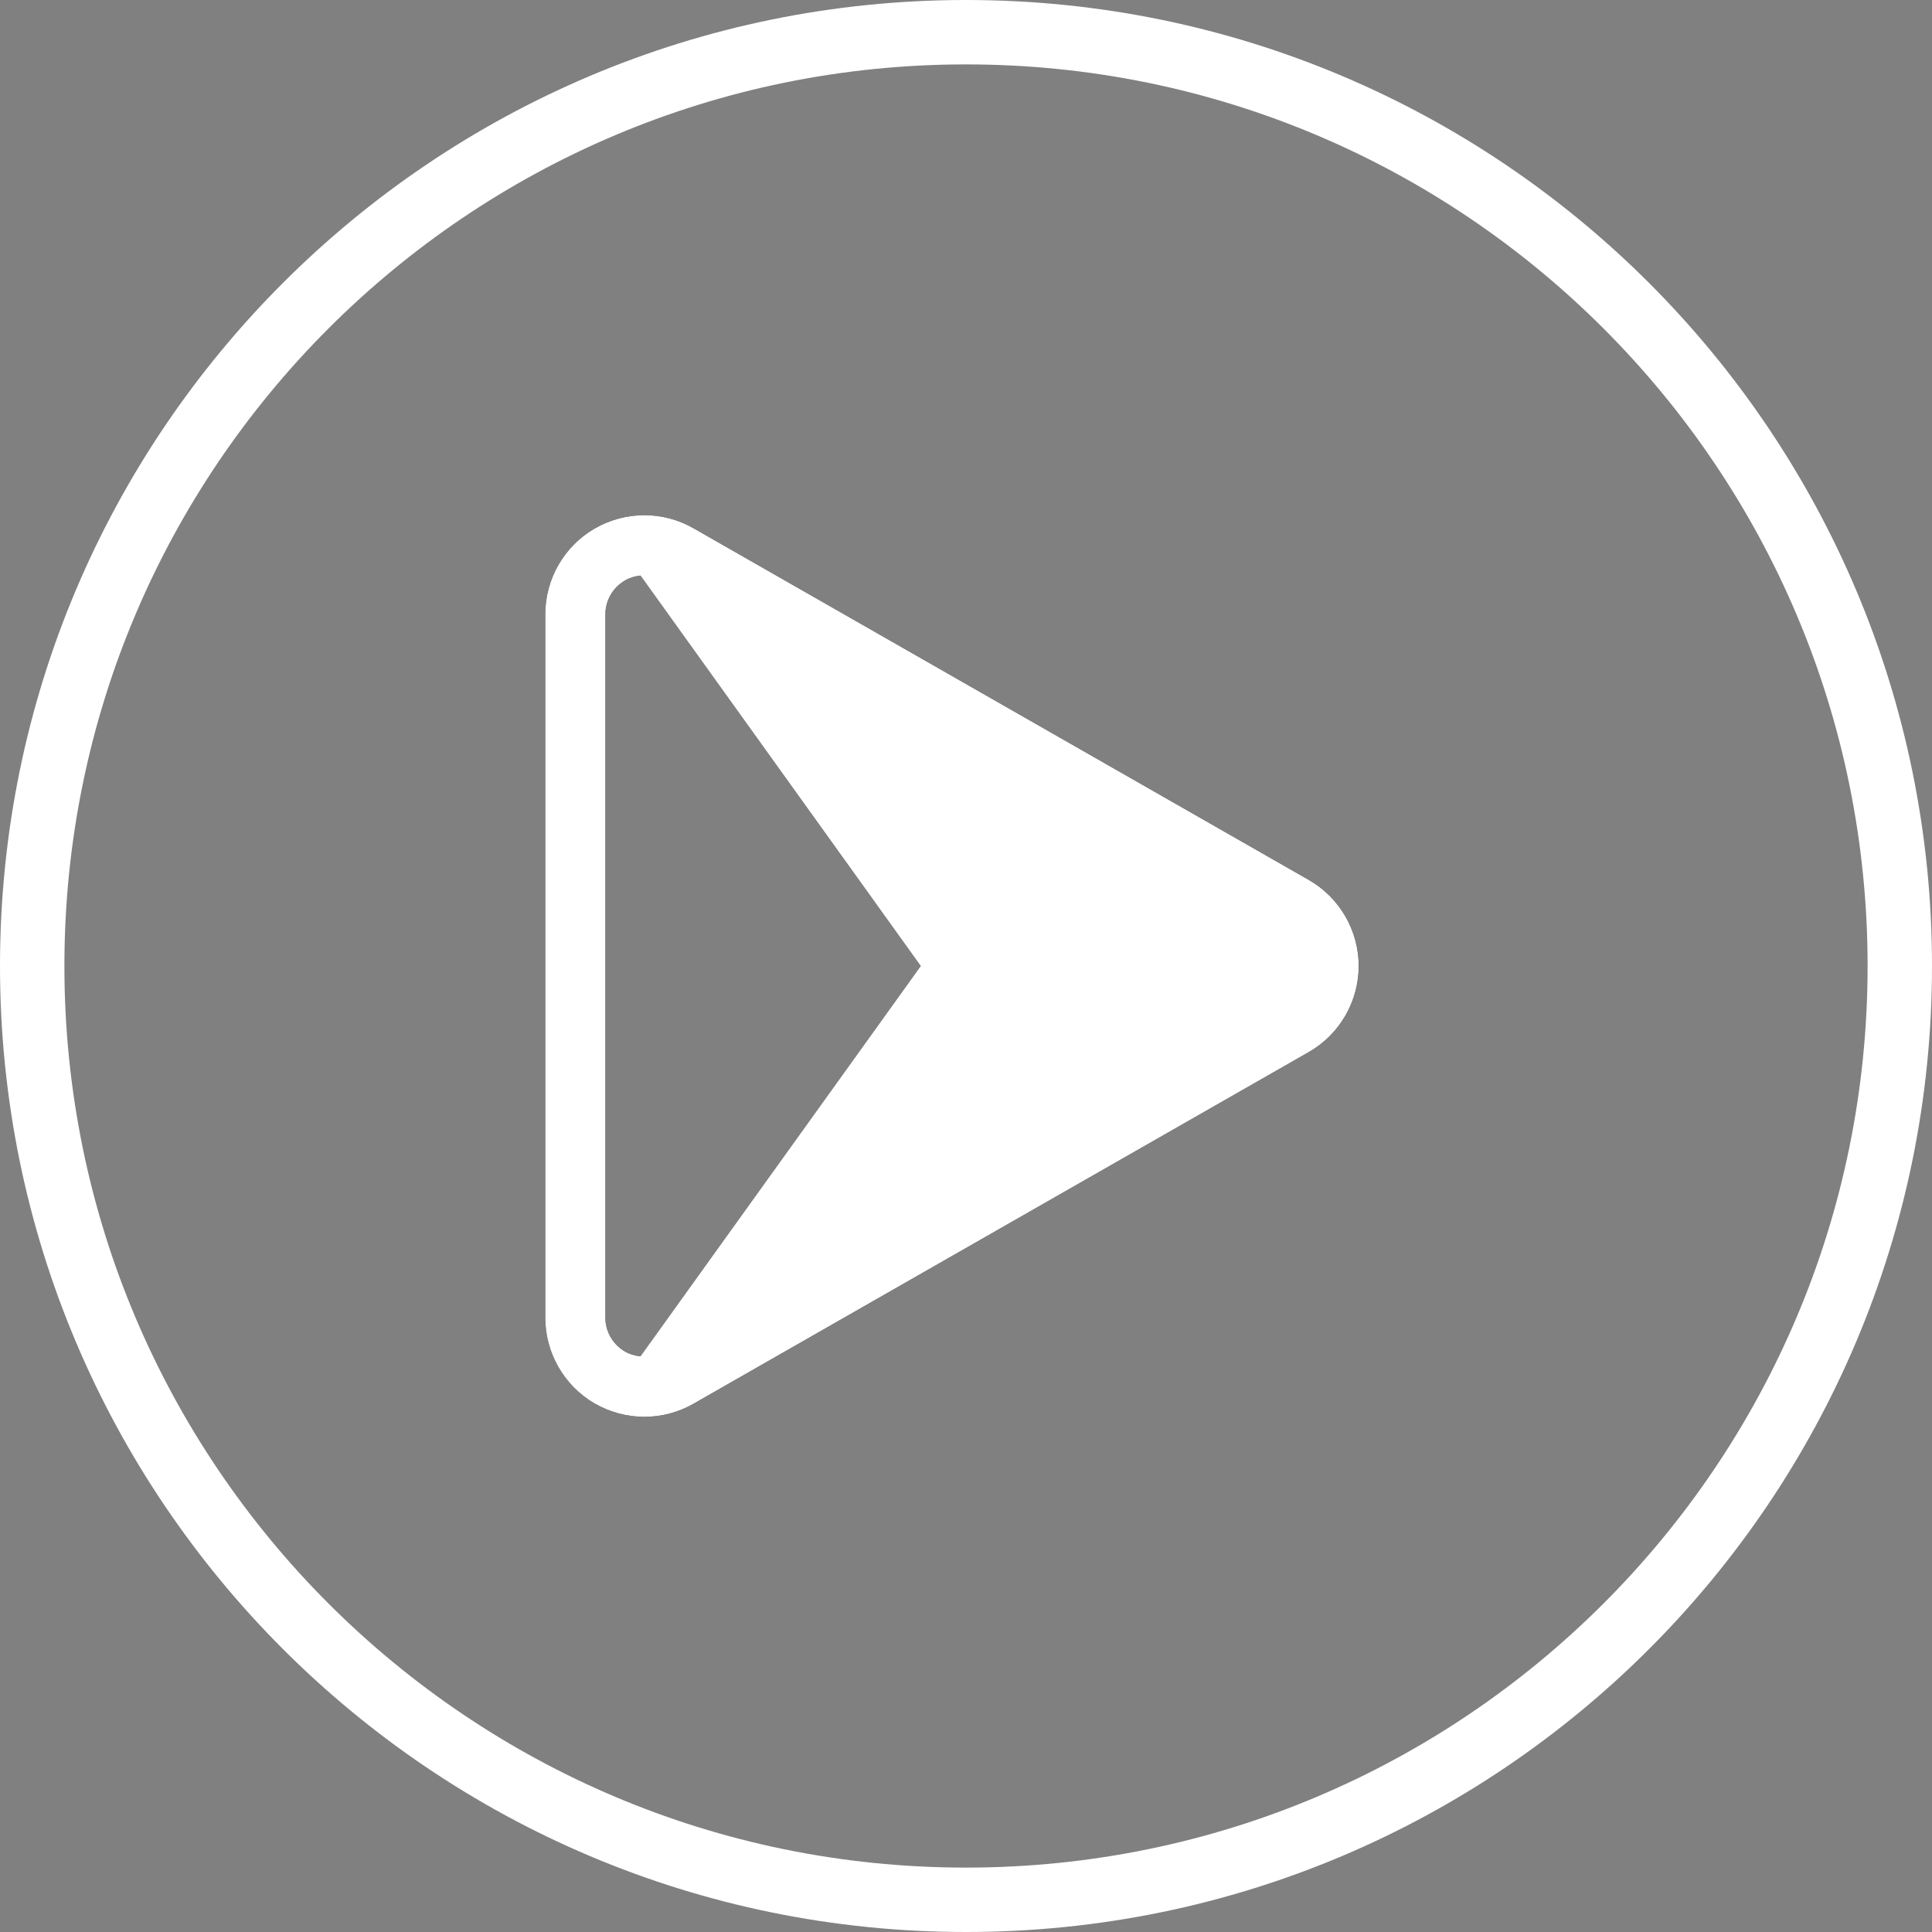
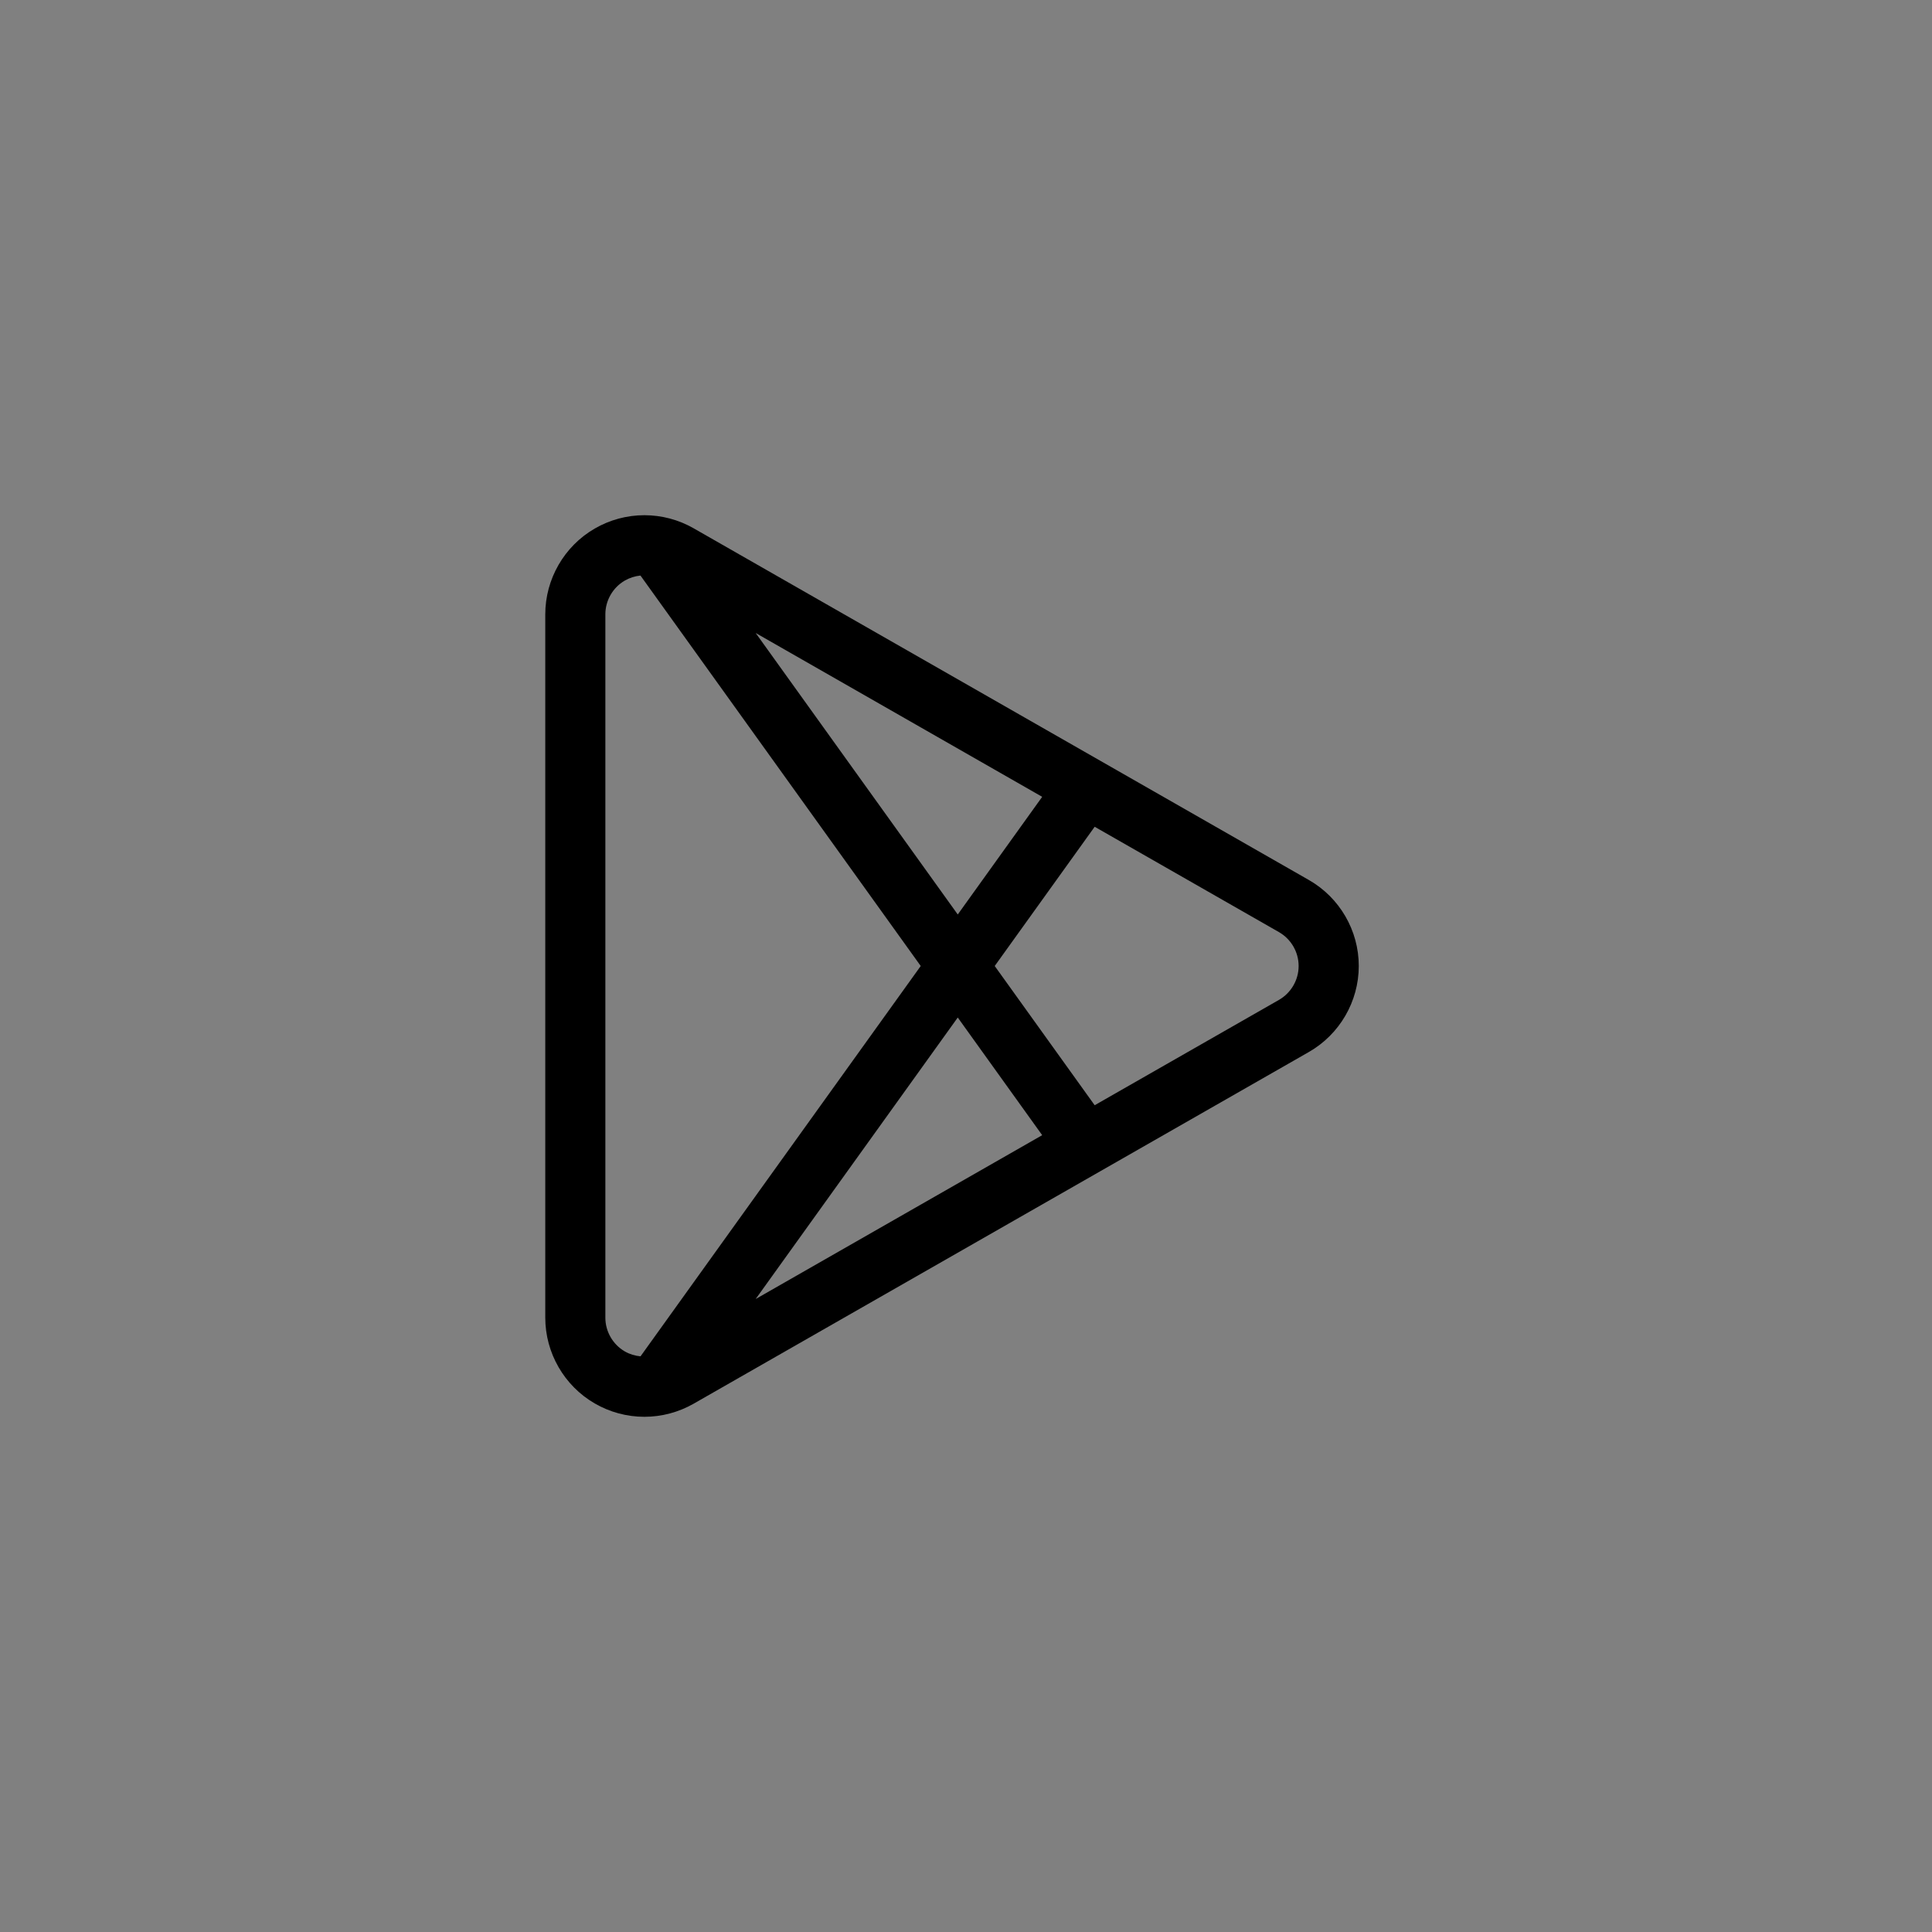
<svg xmlns="http://www.w3.org/2000/svg" width="30" height="30">
  <rect width="100%" height="100%" fill="#808080" stroke="none" />
  <defs>
    <clipPath id="clip_0">
-       <path d="M30 15C30 23.284 23.284 30 15 30C6.716 30 0 23.284 0 15C0 6.716 6.716 0 15 0C23.284 0 30 6.716 30 15Z" clip-rule="evenodd" />
-     </clipPath>
+       </clipPath>
  </defs>
  <g clip-path="url(#clip_0)">
-     <path fill="none" stroke="rgb(255,255,255)" stroke-width="2" stroke-miterlimit="4" d="M15 30C23.284 30 30 23.284 30 15C30 6.716 23.284 0 15 0C6.716 0 0 6.716 0 15C0 23.284 6.716 30 15 30Z" />
-   </g>
+     </g>
  <defs>
    <clipPath id="clip_1">
      <rect x="-202" y="-275" width="375" height="345" clip-rule="evenodd" />
    </clipPath>
  </defs>
  <g clip-path="url(#clip_1)">
    <path fill="rgb(0,0,0)" stroke="none" transform="translate(8.467 8)" d="M2.303 0.203L11.856 5.664C12.335 5.937 12.632 6.449 12.632 7C12.632 7.551 12.334 8.063 11.856 8.336L2.303 13.797C2.07 13.93 1.806 14 1.539 14C1.268 14 1.001 13.928 0.767 13.792C0.294 13.518 0 13.008 0 12.461L0 1.539C0 0.992 0.294 0.482 0.767 0.208C1.001 0.072 1.268 0 1.539 0C1.806 0 2.071 0.07 2.303 0.203ZM1.235 12.985C1.31 13.028 1.393 13.053 1.479 13.061L5.83 7L1.478 0.937C1.393 0.946 1.31 0.972 1.235 1.015C1.049 1.123 0.933 1.324 0.933 1.539L0.933 12.461C0.933 12.676 1.049 12.877 1.235 12.985ZM7.716 4.373L6.405 6.2L3.267 1.829L7.716 4.373ZM11.393 7.526L8.531 9.162L6.979 7L8.531 4.838L11.393 6.474C11.581 6.582 11.698 6.783 11.698 7C11.698 7.217 11.581 7.418 11.393 7.526ZM3.267 12.171L6.405 7.8L7.716 9.627L3.267 12.171Z" fill-rule="evenodd" />
  </g>
  <defs>
    <clipPath id="clip_2">
      <path d="M20.323 13.664L10.769 8.203C10.537 8.07 10.273 8 10.006 8C9.735 8 9.468 8.072 9.233 8.208C8.76 8.482 8.467 8.992 8.467 9.539L8.467 20.461C8.467 21.008 8.76 21.518 9.233 21.792C9.468 21.928 9.735 22 10.006 22C10.273 22 10.537 21.93 10.769 21.797L20.323 16.336C20.801 16.063 21.098 15.551 21.098 15C21.098 14.449 20.801 13.937 20.323 13.664ZM9.945 21.061C9.86 21.053 9.776 21.028 9.702 20.985C9.516 20.877 9.4 20.676 9.4 20.461L9.4 9.539C9.4 9.324 9.516 9.123 9.702 9.015C9.776 8.972 9.859 8.946 9.945 8.937L14.297 15L9.945 21.061ZM14.871 14.2L16.183 12.373L11.734 9.829L14.871 14.2ZM16.998 17.162L19.86 15.526C20.048 15.418 20.165 15.217 20.165 15C20.165 14.783 20.048 14.582 19.86 14.474L16.998 12.838L15.446 15L16.998 17.162ZM14.871 15.8L11.734 20.171L16.183 17.627L14.871 15.8Z" clip-rule="evenodd" />
    </clipPath>
  </defs>
  <g clip-path="url(#clip_2)">
-     <path fill="rgb(255,255,255)" stroke="none" transform="translate(8 8)" d="M0 0L14 0L14 14L0 14L0 0Z" />
-   </g>
+     </g>
</svg>